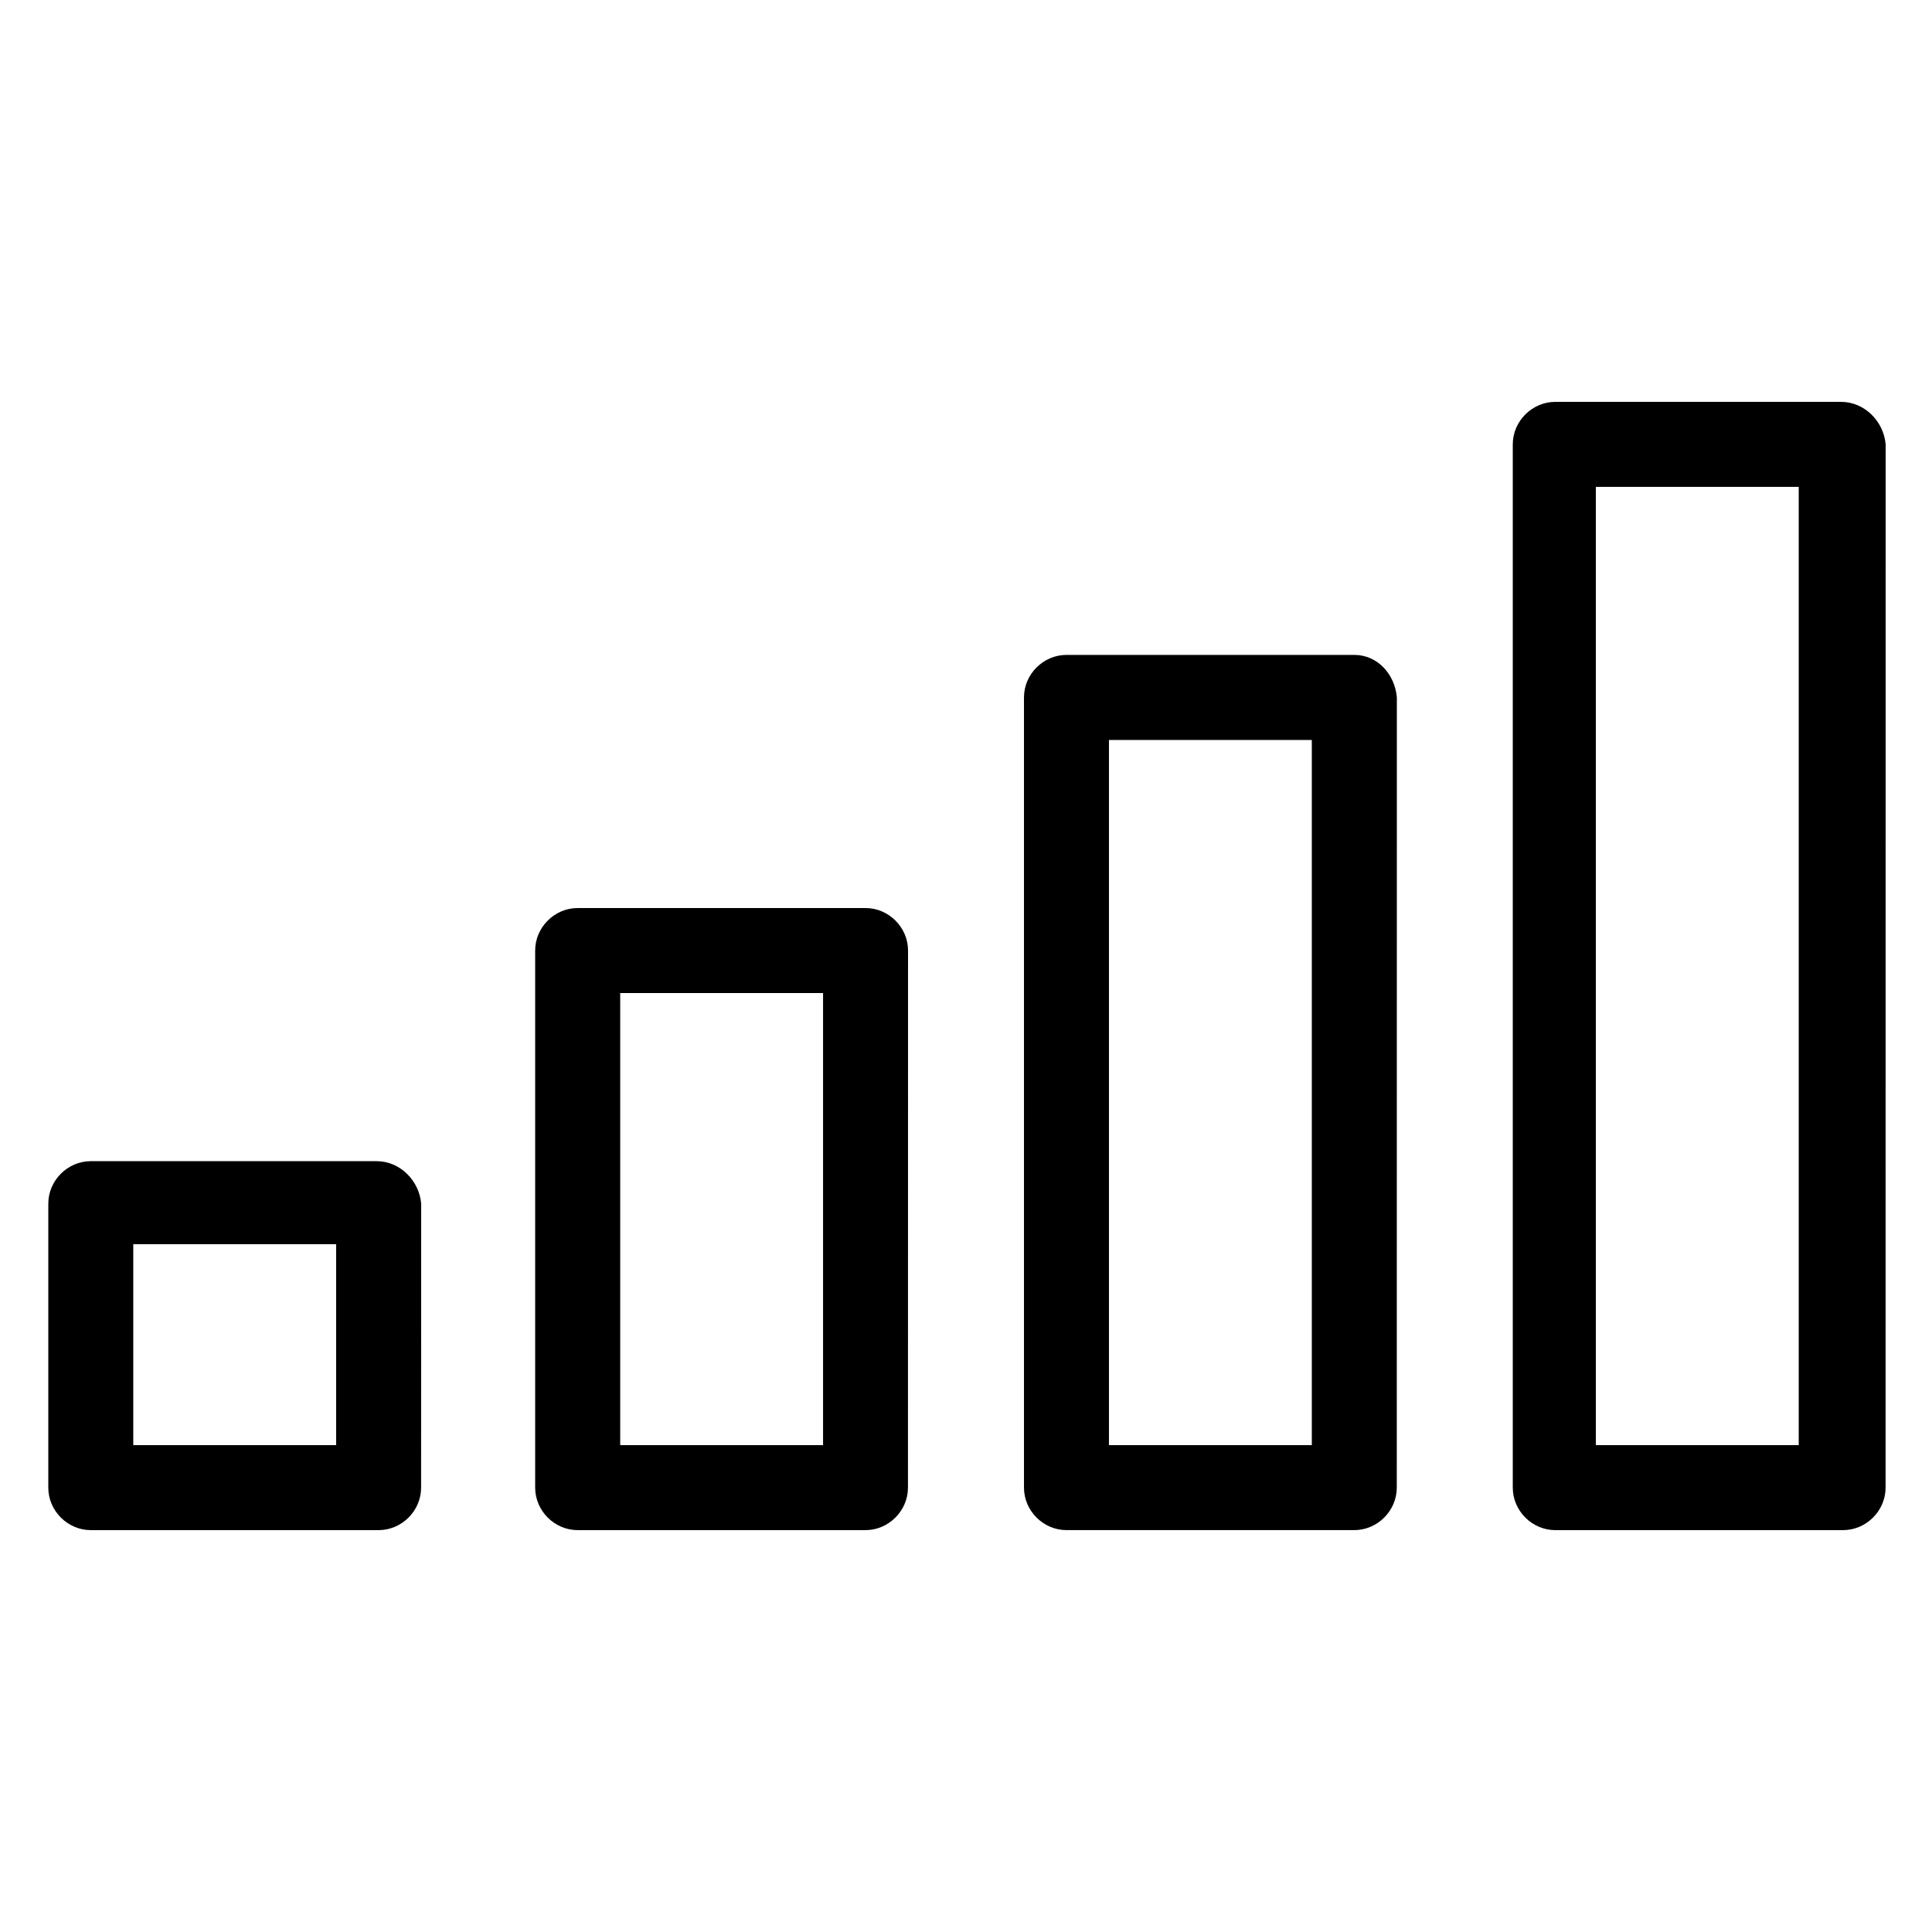
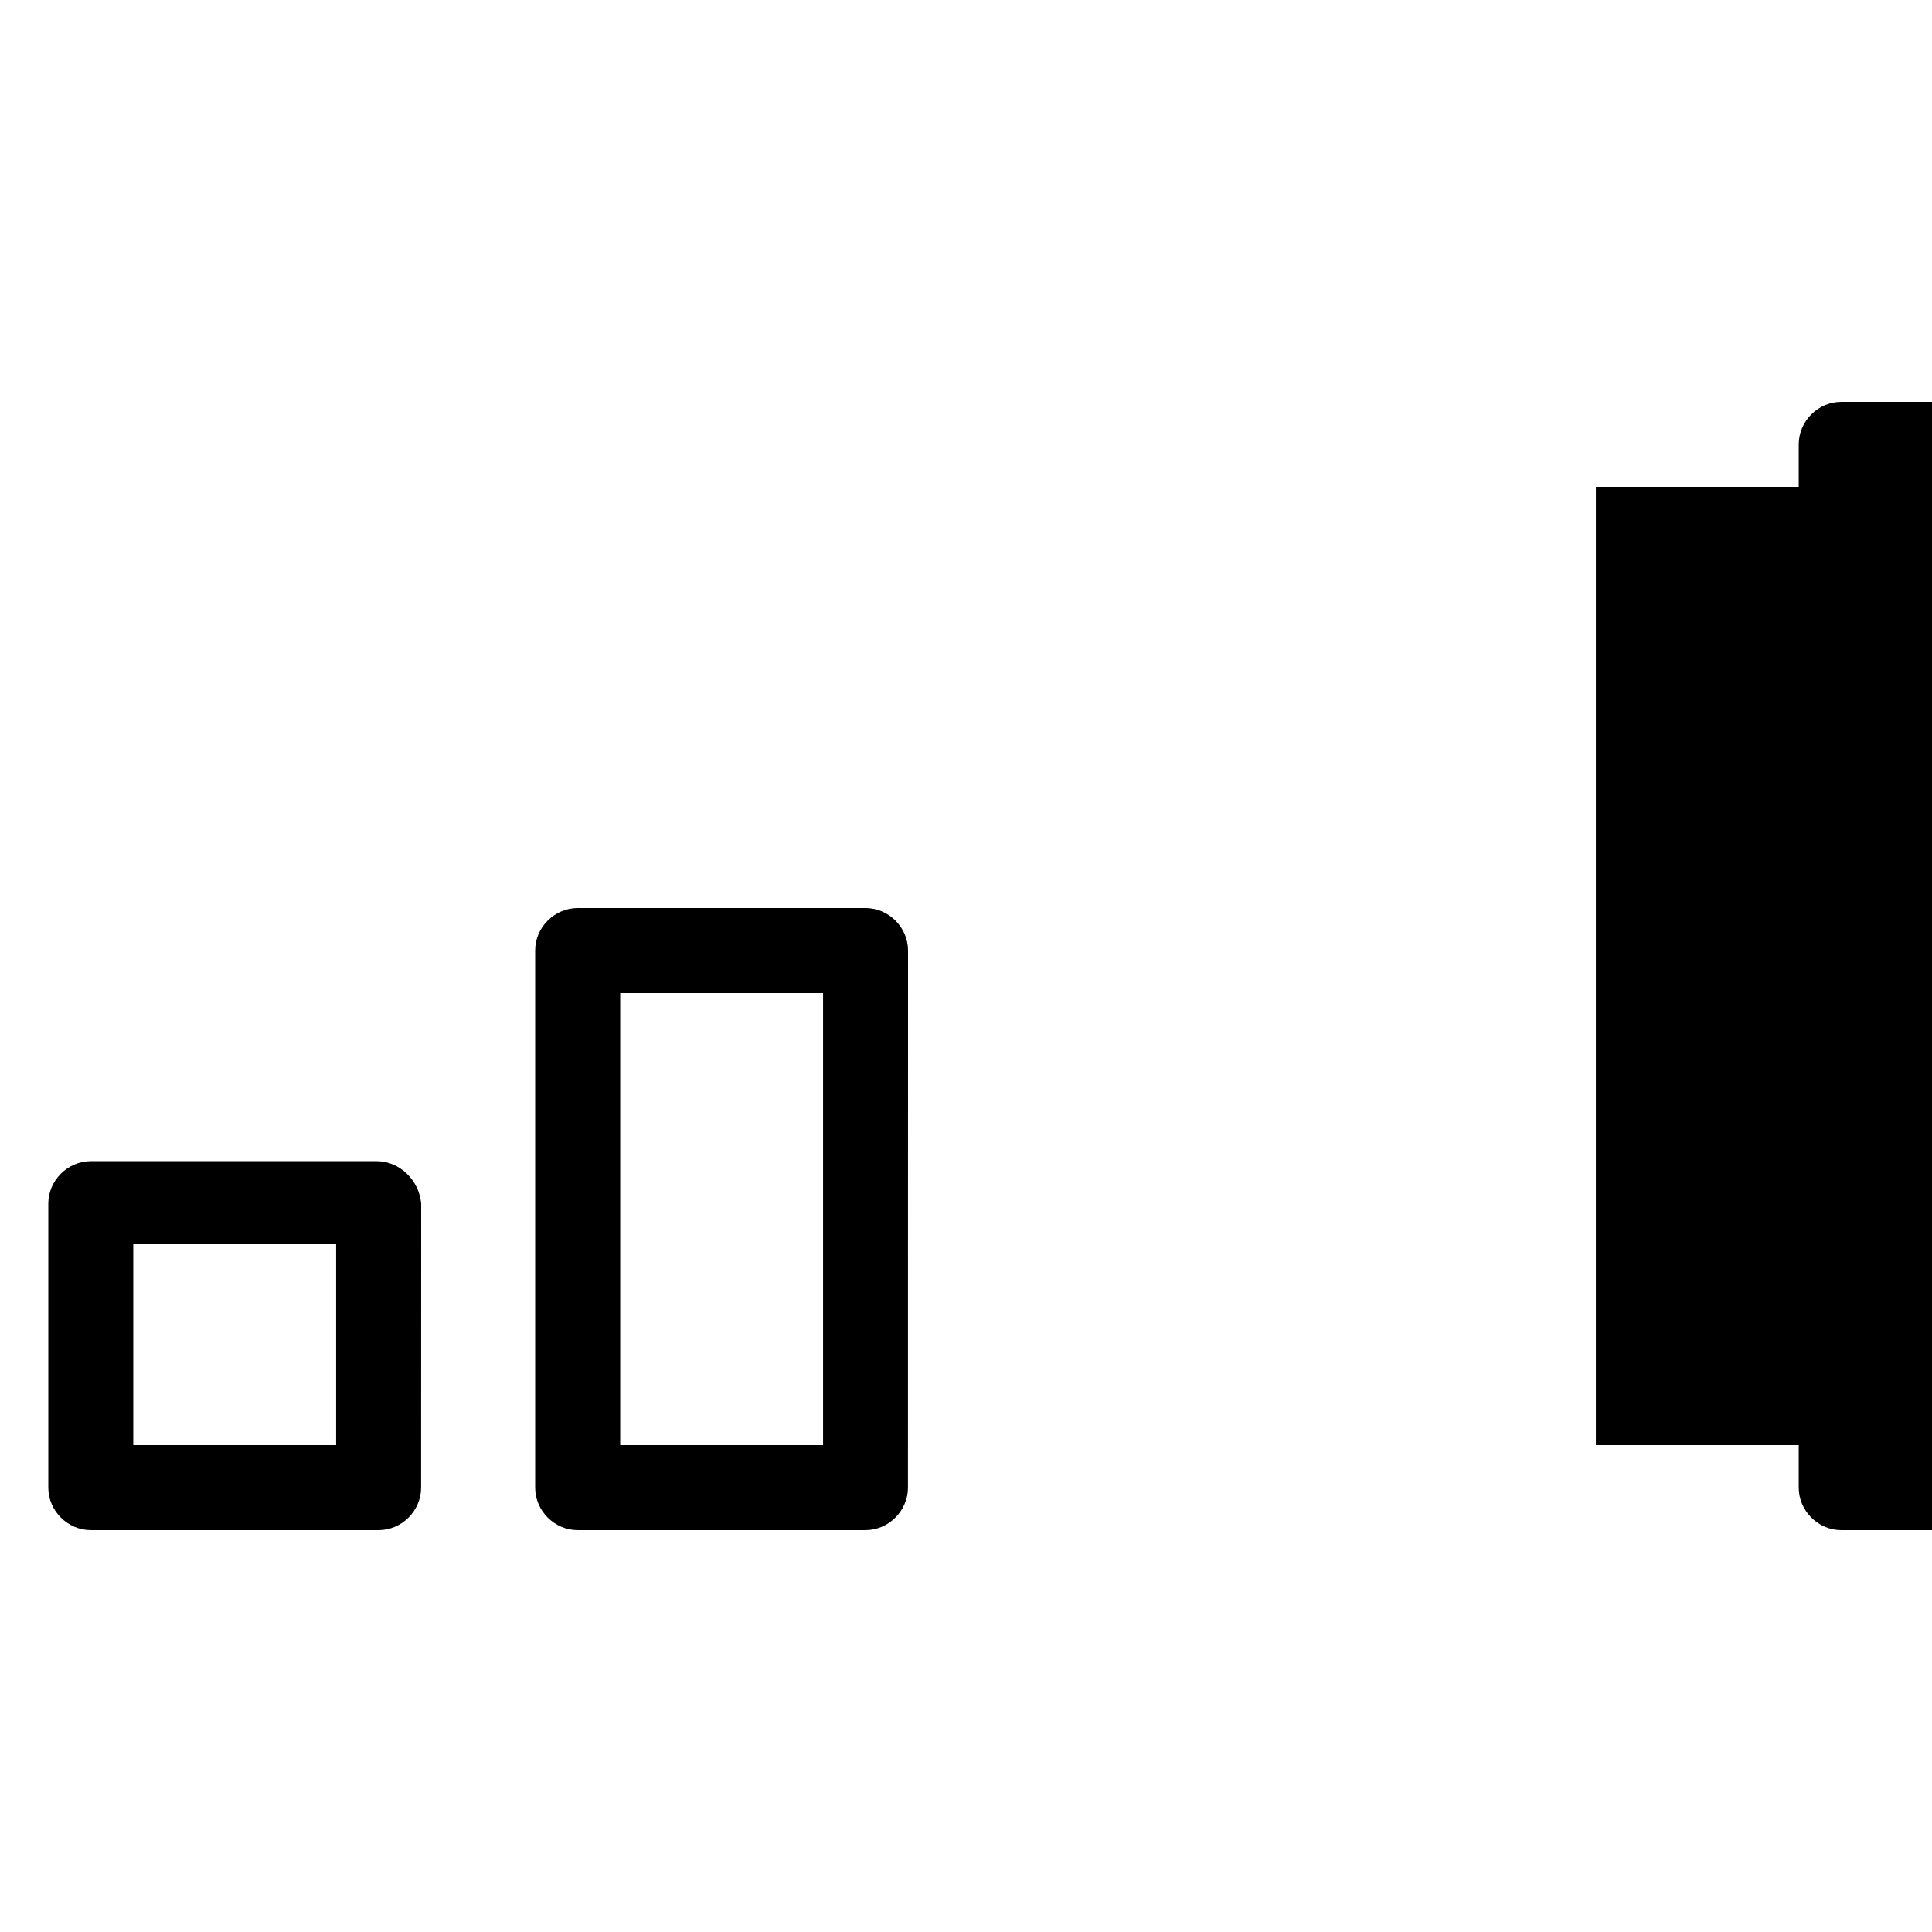
<svg xmlns="http://www.w3.org/2000/svg" width="100pt" height="100pt" viewBox="0 0 100 100">
  <g>
-     <path d="m95.301 20.801h-14.801c-1.199 0-2.199 1-2.199 2.199v54c0 1.199 1 2.199 2.199 2.199h14.898c1.199 0 2.199-1 2.199-2.199l0.004-54c-0.102-1.199-1.102-2.199-2.301-2.199zm-2.199 54h-10.5v-49.602h10.5z" />
-     <path d="m70.102 33.898h-14.902c-1.199 0-2.199 1-2.199 2.199v40.902c0 1.199 1 2.199 2.199 2.199h14.898c1.199 0 2.199-1 2.199-2.199l0.004-40.898c-0.102-1.203-1-2.203-2.199-2.203zm-2.203 40.902h-10.5v-36.5h10.5z" />
+     <path d="m95.301 20.801c-1.199 0-2.199 1-2.199 2.199v54c0 1.199 1 2.199 2.199 2.199h14.898c1.199 0 2.199-1 2.199-2.199l0.004-54c-0.102-1.199-1.102-2.199-2.301-2.199zm-2.199 54h-10.5v-49.602h10.5z" />
    <path d="m44.801 47h-14.902c-1.199 0-2.199 1-2.199 2.199v27.801c0 1.199 1 2.199 2.199 2.199h14.898c1.199 0 2.199-1 2.199-2.199l0.004-27.801c0-1.199-1-2.199-2.199-2.199zm-2.199 27.801h-10.5v-23.402h10.5z" />
    <path d="m19.5 60.102h-14.801c-1.199 0-2.199 1-2.199 2.199v14.699c0 1.199 1 2.199 2.199 2.199h14.898c1.199 0 2.199-1 2.199-2.199l0.004-14.699c-0.102-1.199-1.102-2.199-2.301-2.199zm-2.102 14.699h-10.5v-10.402h10.5z" />
  </g>
</svg>